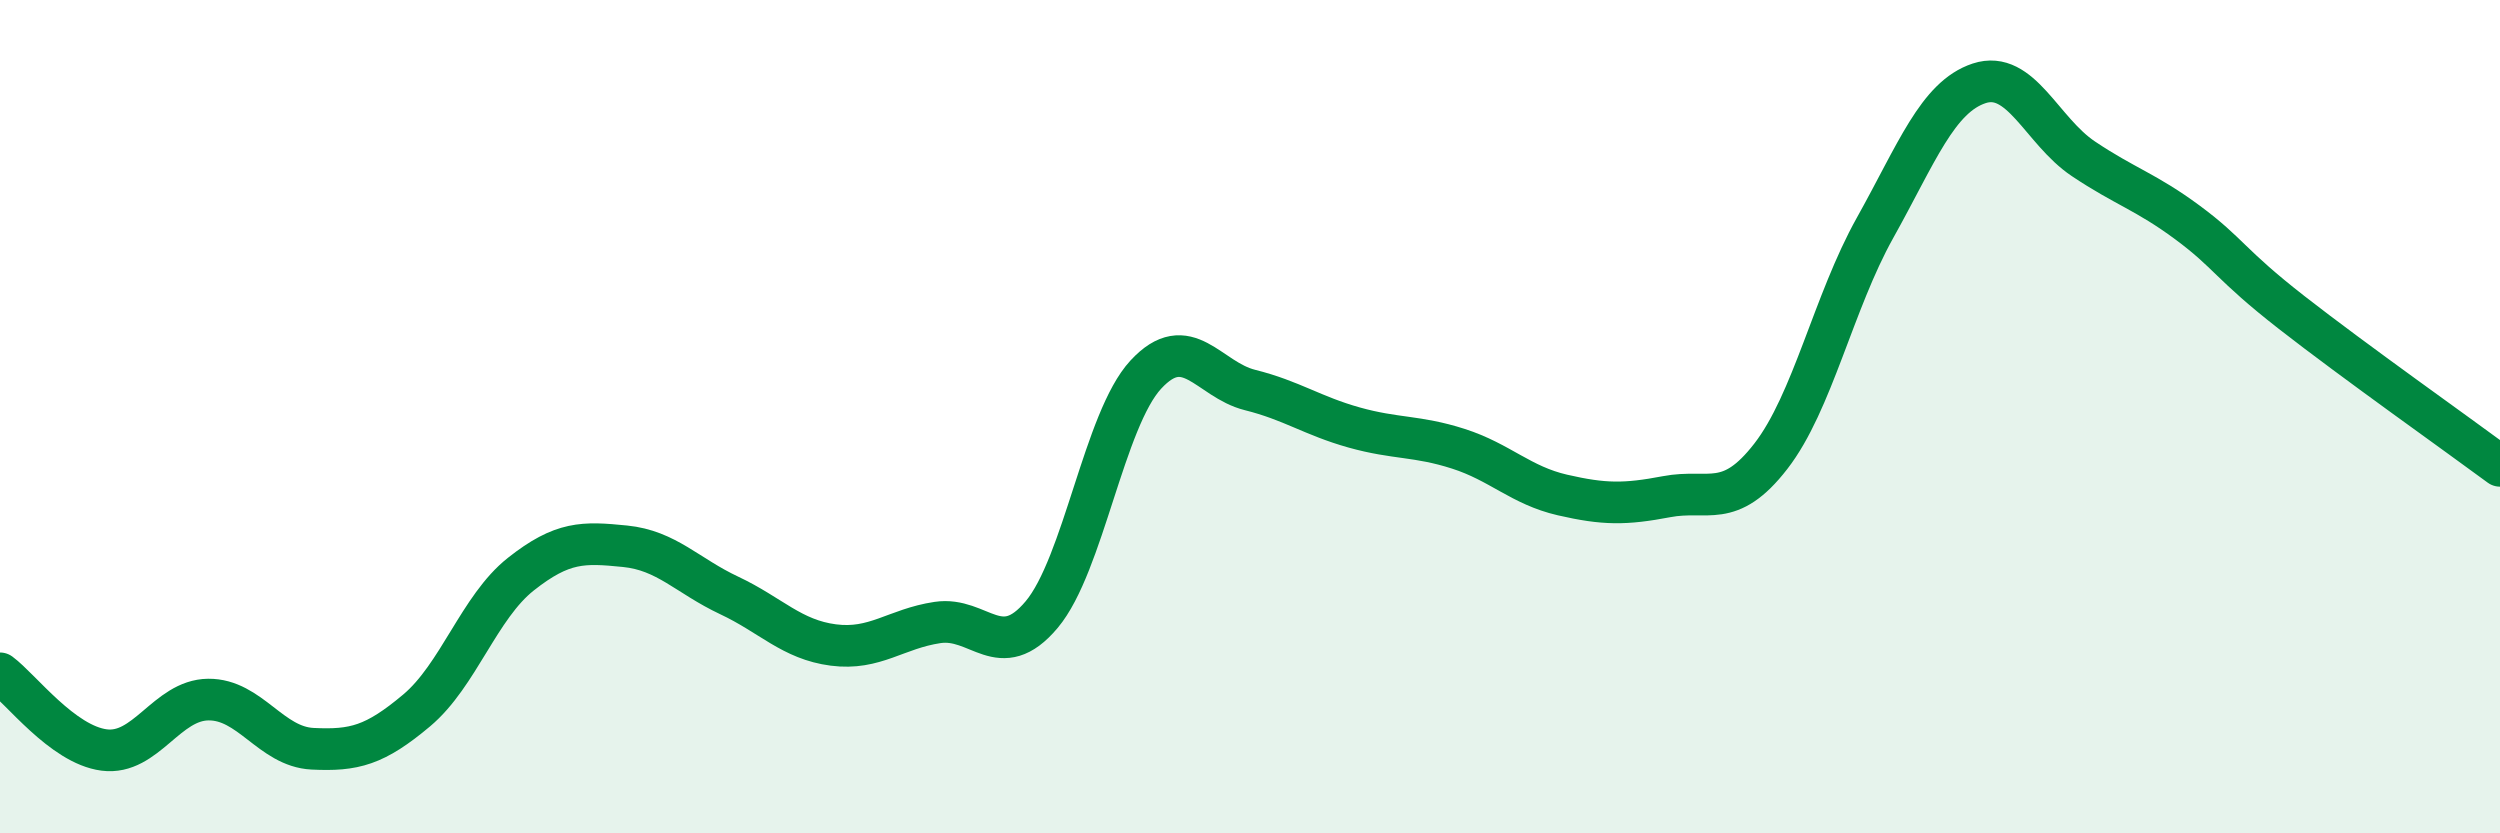
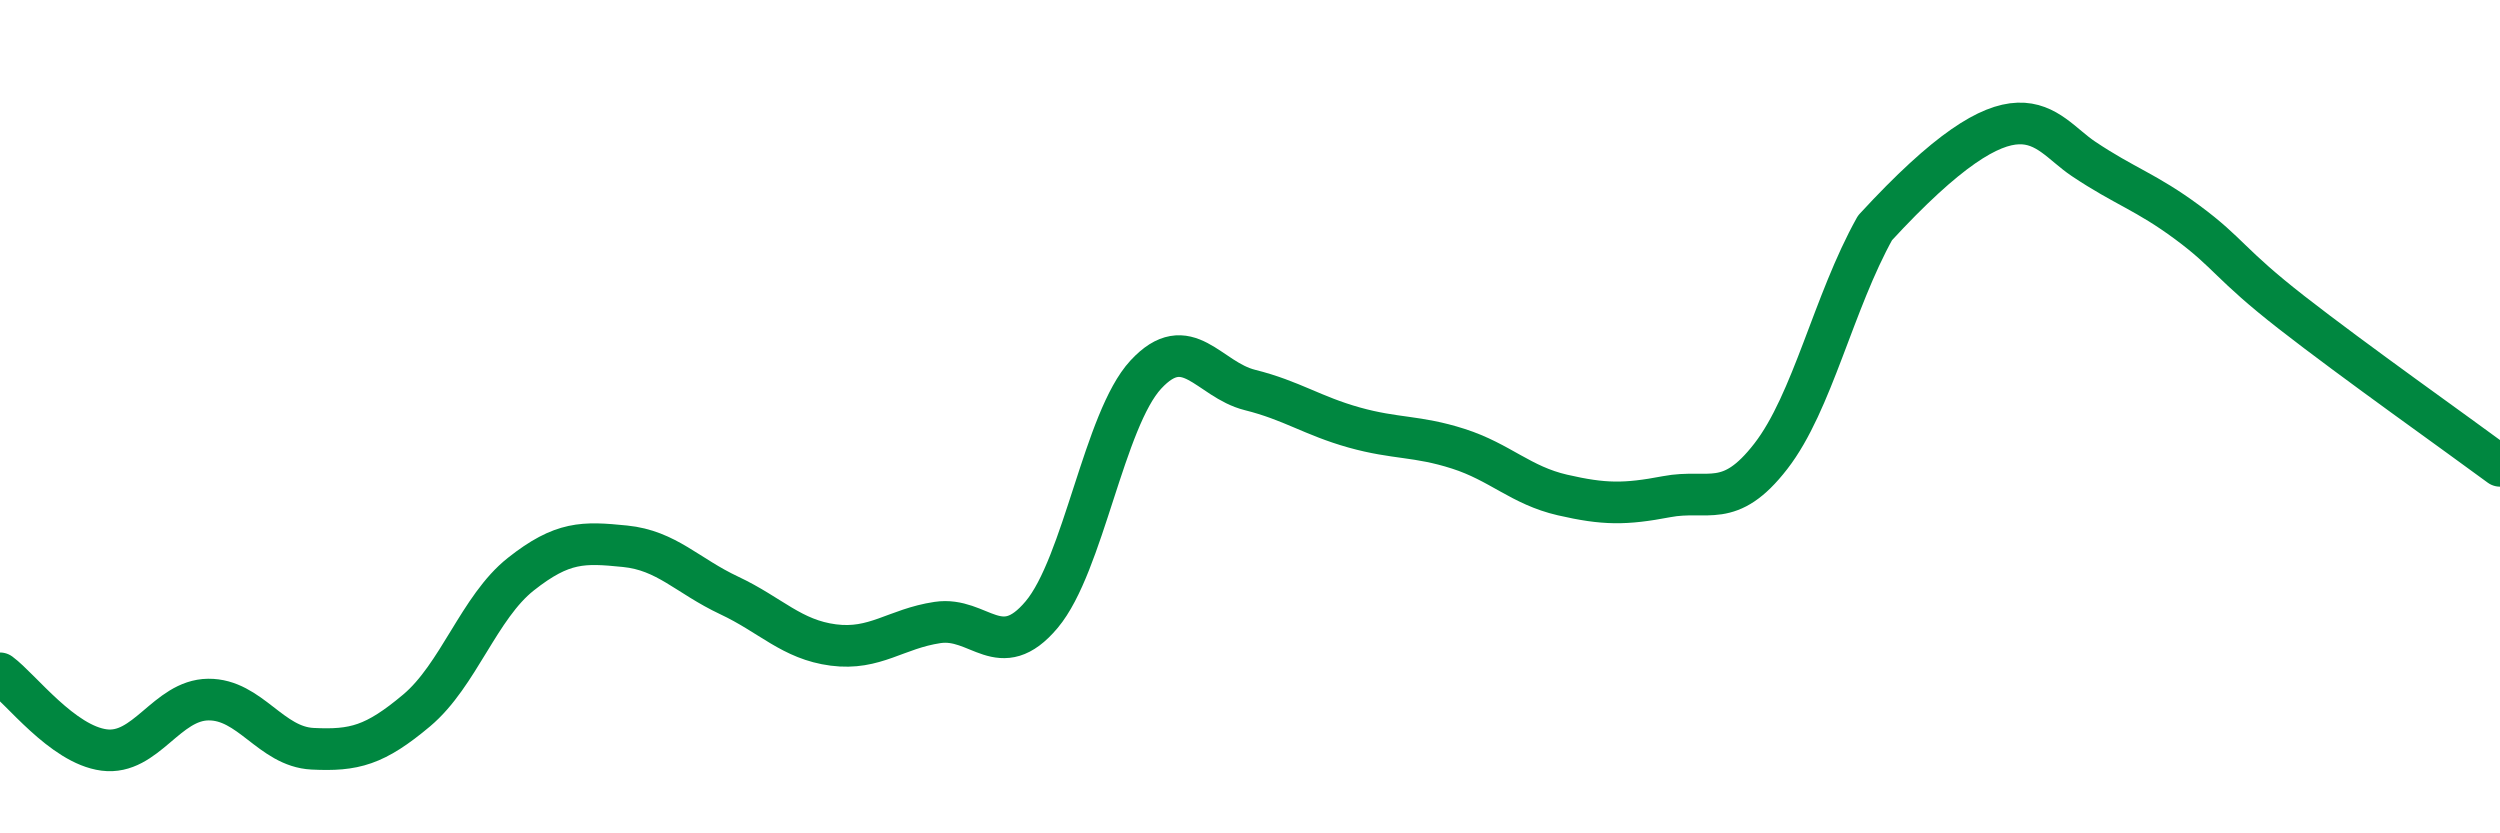
<svg xmlns="http://www.w3.org/2000/svg" width="60" height="20" viewBox="0 0 60 20">
-   <path d="M 0,16.16 C 0.5,16.53 1.5,17.87 2.5,18 C 3.5,18.13 4,16.8 5,16.79 C 6,16.78 6.5,17.92 7.5,17.97 C 8.5,18.02 9,17.89 10,17.05 C 11,16.21 11.5,14.57 12.5,13.78 C 13.5,12.99 14,13.01 15,13.11 C 16,13.21 16.5,13.82 17.5,14.29 C 18.5,14.76 19,15.35 20,15.48 C 21,15.61 21.5,15.09 22.5,14.94 C 23.5,14.79 24,15.94 25,14.75 C 26,13.56 26.5,10.07 27.5,8.99 C 28.5,7.91 29,9.11 30,9.36 C 31,9.61 31.5,9.98 32.5,10.26 C 33.5,10.54 34,10.45 35,10.77 C 36,11.09 36.5,11.65 37.5,11.88 C 38.5,12.11 39,12.11 40,11.92 C 41,11.73 41.5,12.24 42.5,10.95 C 43.5,9.66 44,7.26 45,5.47 C 46,3.68 46.5,2.33 47.5,2 C 48.5,1.67 49,3.14 50,3.81 C 51,4.48 51.5,4.6 52.5,5.34 C 53.5,6.08 53.5,6.33 55,7.5 C 56.5,8.67 59,10.44 60,11.18L60 20L0 20Z" fill="#008740" opacity="0.1" stroke-linecap="round" stroke-linejoin="round" />
-   <path d="M 0,16.16 C 0.5,16.53 1.5,17.87 2.5,18 C 3.5,18.13 4,16.8 5,16.79 C 6,16.78 6.5,17.92 7.5,17.97 C 8.5,18.02 9,17.89 10,17.05 C 11,16.21 11.5,14.57 12.5,13.78 C 13.5,12.99 14,13.01 15,13.11 C 16,13.21 16.5,13.82 17.5,14.29 C 18.5,14.76 19,15.35 20,15.48 C 21,15.61 21.5,15.09 22.5,14.94 C 23.5,14.79 24,15.94 25,14.75 C 26,13.56 26.5,10.07 27.5,8.99 C 28.5,7.91 29,9.11 30,9.36 C 31,9.61 31.5,9.98 32.5,10.26 C 33.5,10.54 34,10.45 35,10.77 C 36,11.09 36.5,11.65 37.5,11.88 C 38.5,12.11 39,12.11 40,11.92 C 41,11.73 41.5,12.24 42.5,10.95 C 43.5,9.66 44,7.26 45,5.47 C 46,3.68 46.5,2.33 47.5,2 C 48.5,1.67 49,3.14 50,3.81 C 51,4.48 51.5,4.6 52.5,5.34 C 53.5,6.08 53.5,6.33 55,7.5 C 56.5,8.67 59,10.44 60,11.18" stroke="#008740" stroke-width="1" fill="none" stroke-linecap="round" stroke-linejoin="round" />
+   <path d="M 0,16.16 C 0.5,16.53 1.5,17.87 2.5,18 C 3.5,18.13 4,16.8 5,16.79 C 6,16.78 6.5,17.92 7.5,17.97 C 8.5,18.02 9,17.89 10,17.05 C 11,16.21 11.5,14.57 12.5,13.78 C 13.5,12.99 14,13.01 15,13.11 C 16,13.21 16.5,13.82 17.5,14.29 C 18.5,14.76 19,15.35 20,15.48 C 21,15.61 21.5,15.09 22.5,14.94 C 23.5,14.79 24,15.94 25,14.75 C 26,13.56 26.5,10.07 27.5,8.99 C 28.5,7.91 29,9.11 30,9.36 C 31,9.61 31.5,9.98 32.5,10.26 C 33.5,10.54 34,10.45 35,10.77 C 36,11.09 36.5,11.65 37.5,11.88 C 38.5,12.11 39,12.11 40,11.92 C 41,11.73 41.5,12.24 42.5,10.95 C 43.5,9.66 44,7.26 45,5.47 C 48.5,1.67 49,3.14 50,3.81 C 51,4.48 51.5,4.6 52.5,5.34 C 53.5,6.08 53.5,6.33 55,7.5 C 56.5,8.67 59,10.44 60,11.18" stroke="#008740" stroke-width="1" fill="none" stroke-linecap="round" stroke-linejoin="round" />
</svg>